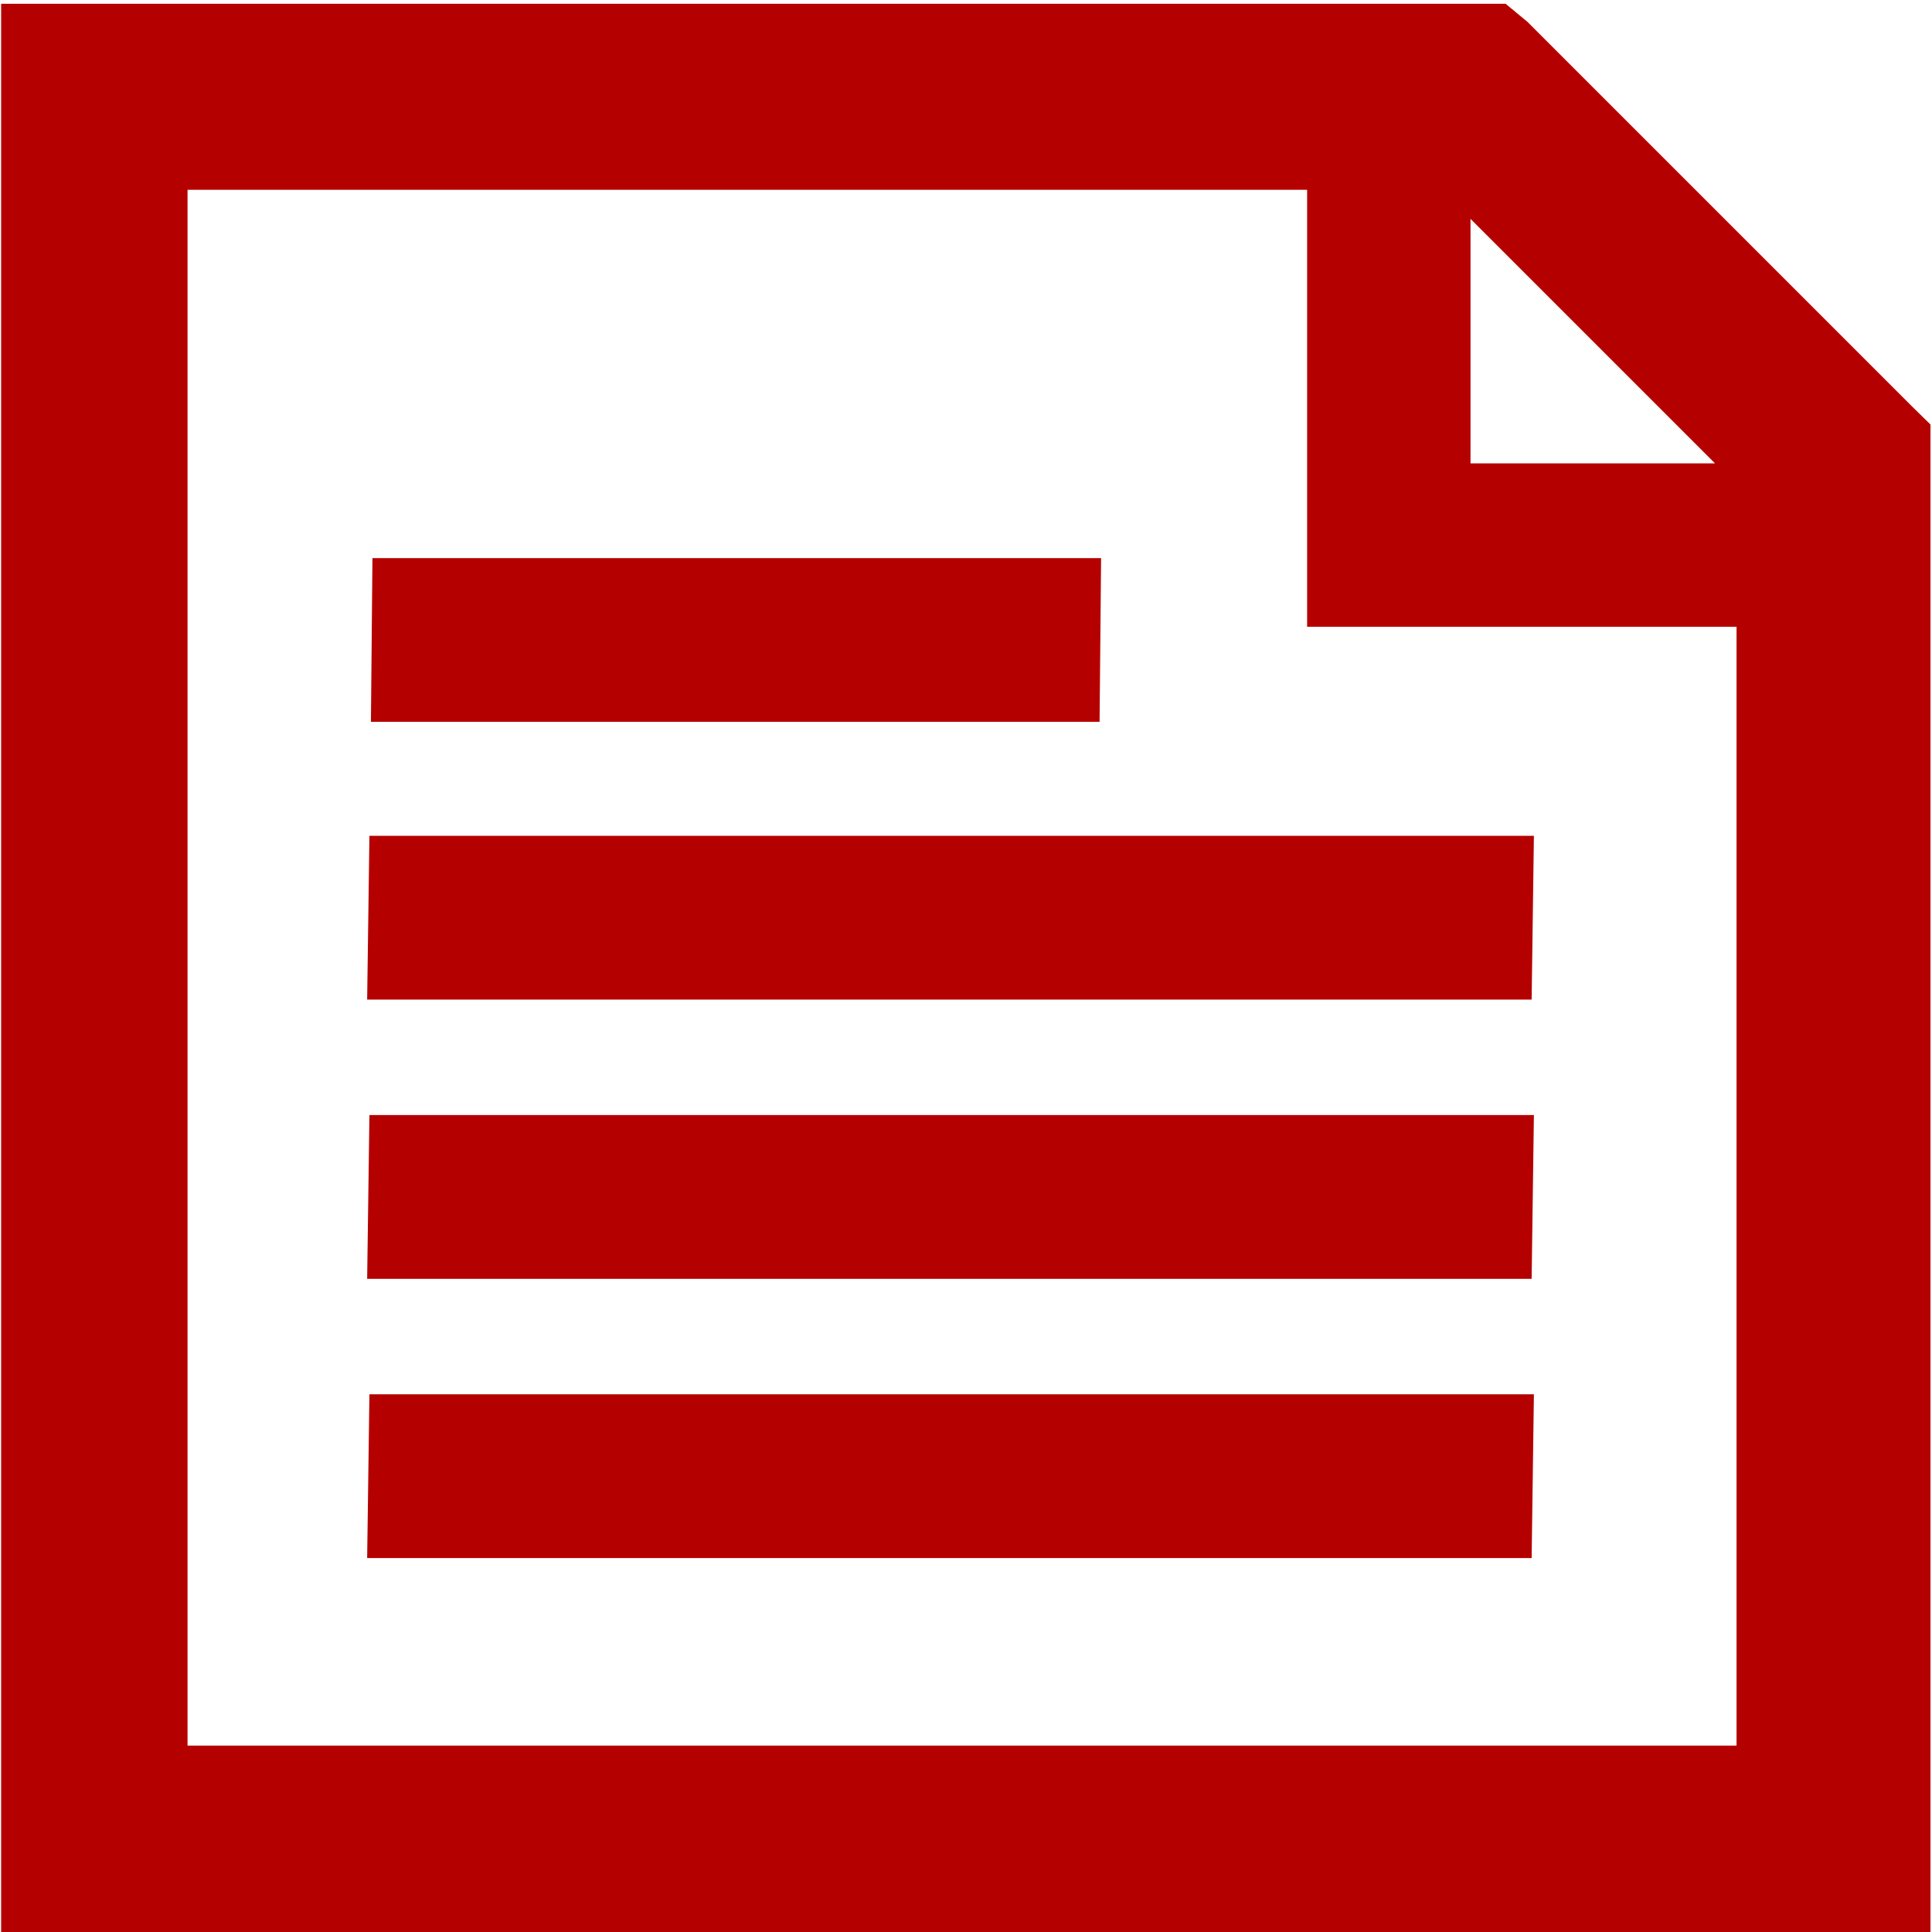
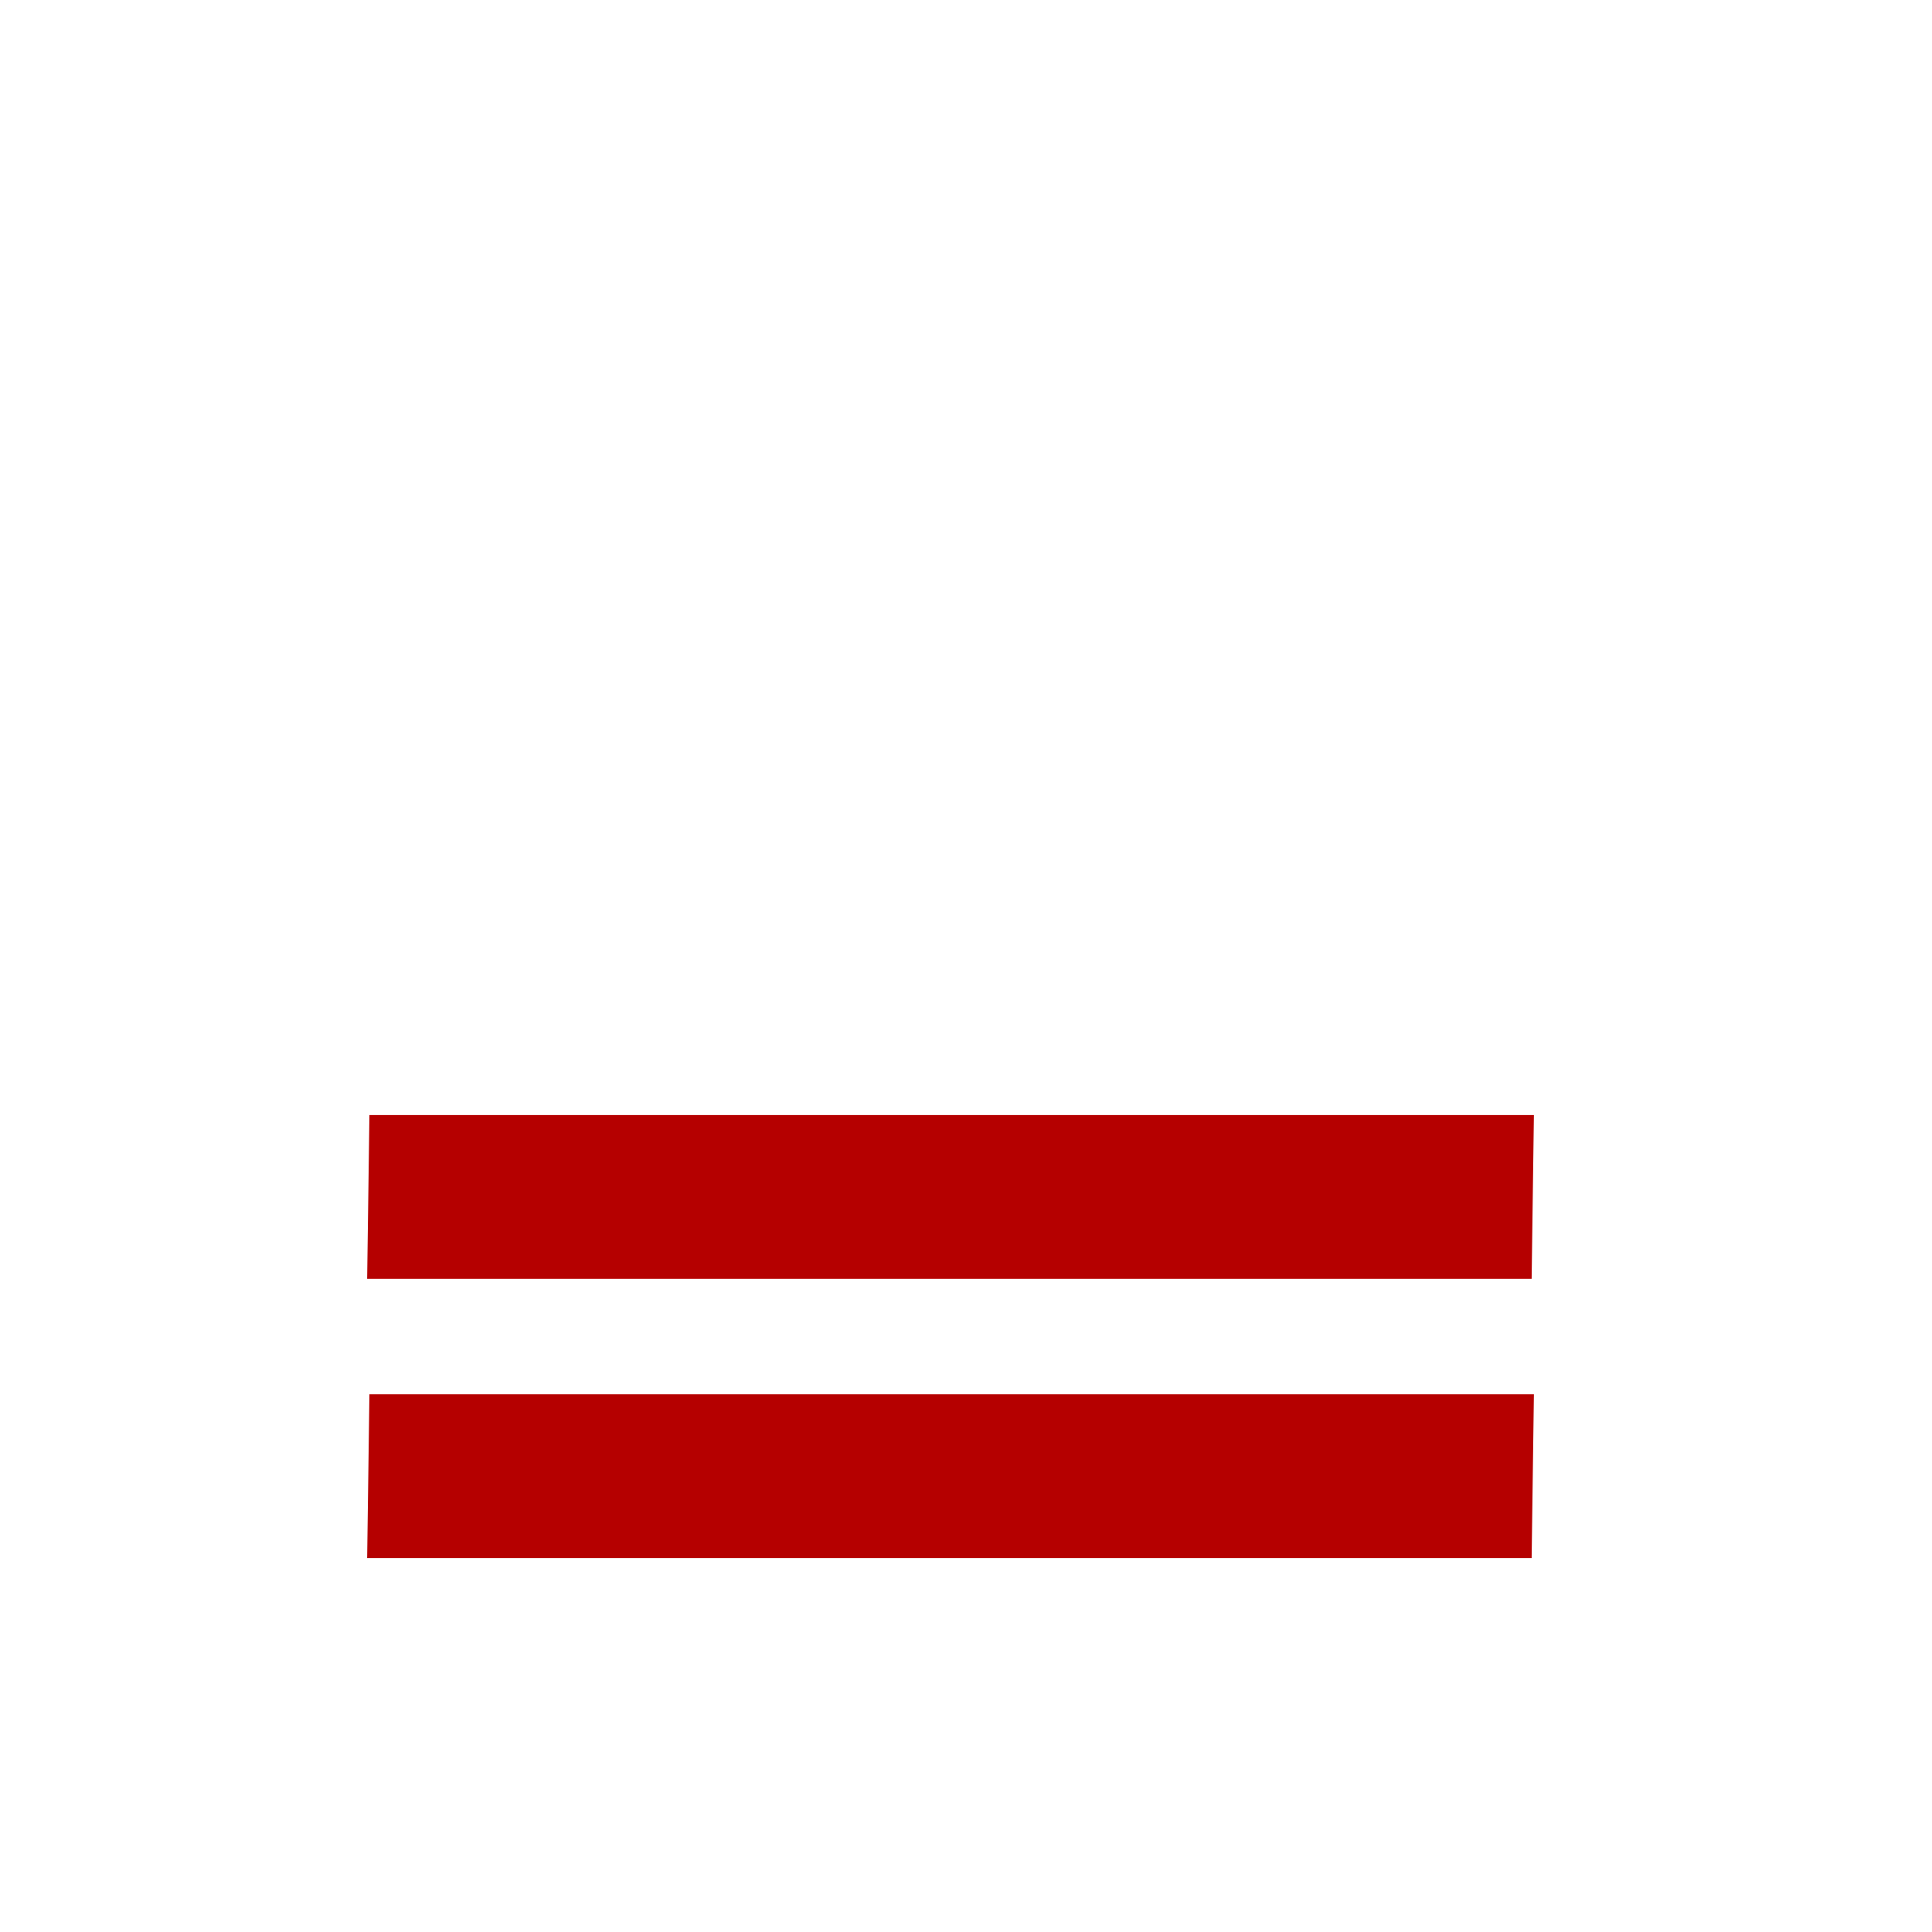
<svg xmlns="http://www.w3.org/2000/svg" id="Layer_1" x="0px" y="0px" viewBox="0 0 512 512" style="enable-background:new 0 0 512 512;" xml:space="preserve">
  <style type="text/css"> .st0{fill:#B50000;} </style>
  <g>
    <g>
-       <path class="st0" d="M506.7,107.7L404.8,5.8L399,1H0.3v512h511.3V112.5L506.7,107.7z M389.7,58l64.8,64.8h-64.8V58z M460.2,462.6 H49.7V50.3h296.7v115.8c0,0,10,0,10,0h103.8V462.6z" />
-     </g>
+       </g>
  </g>
  <g>
    <g>
-       <path class="st0" d="M406.5,221.5H97.9l-0.6,43.4h308.6L406.5,221.5z" />
-     </g>
+       </g>
  </g>
  <g>
    <g>
-       <path class="st0" d="M291.8,147.9H98.7l-0.4,43.4h193.1L291.8,147.9z" />
-     </g>
+       </g>
  </g>
  <g>
    <g>
      <path class="st0" d="M406.5,295.5H97.9l-0.6,43.4h308.6L406.5,295.5z" />
    </g>
  </g>
  <g>
    <g>
      <path class="st0" d="M406.5,369.5l-308.6,0l-0.6,43.4h308.6L406.5,369.5z" />
    </g>
  </g>
</svg>